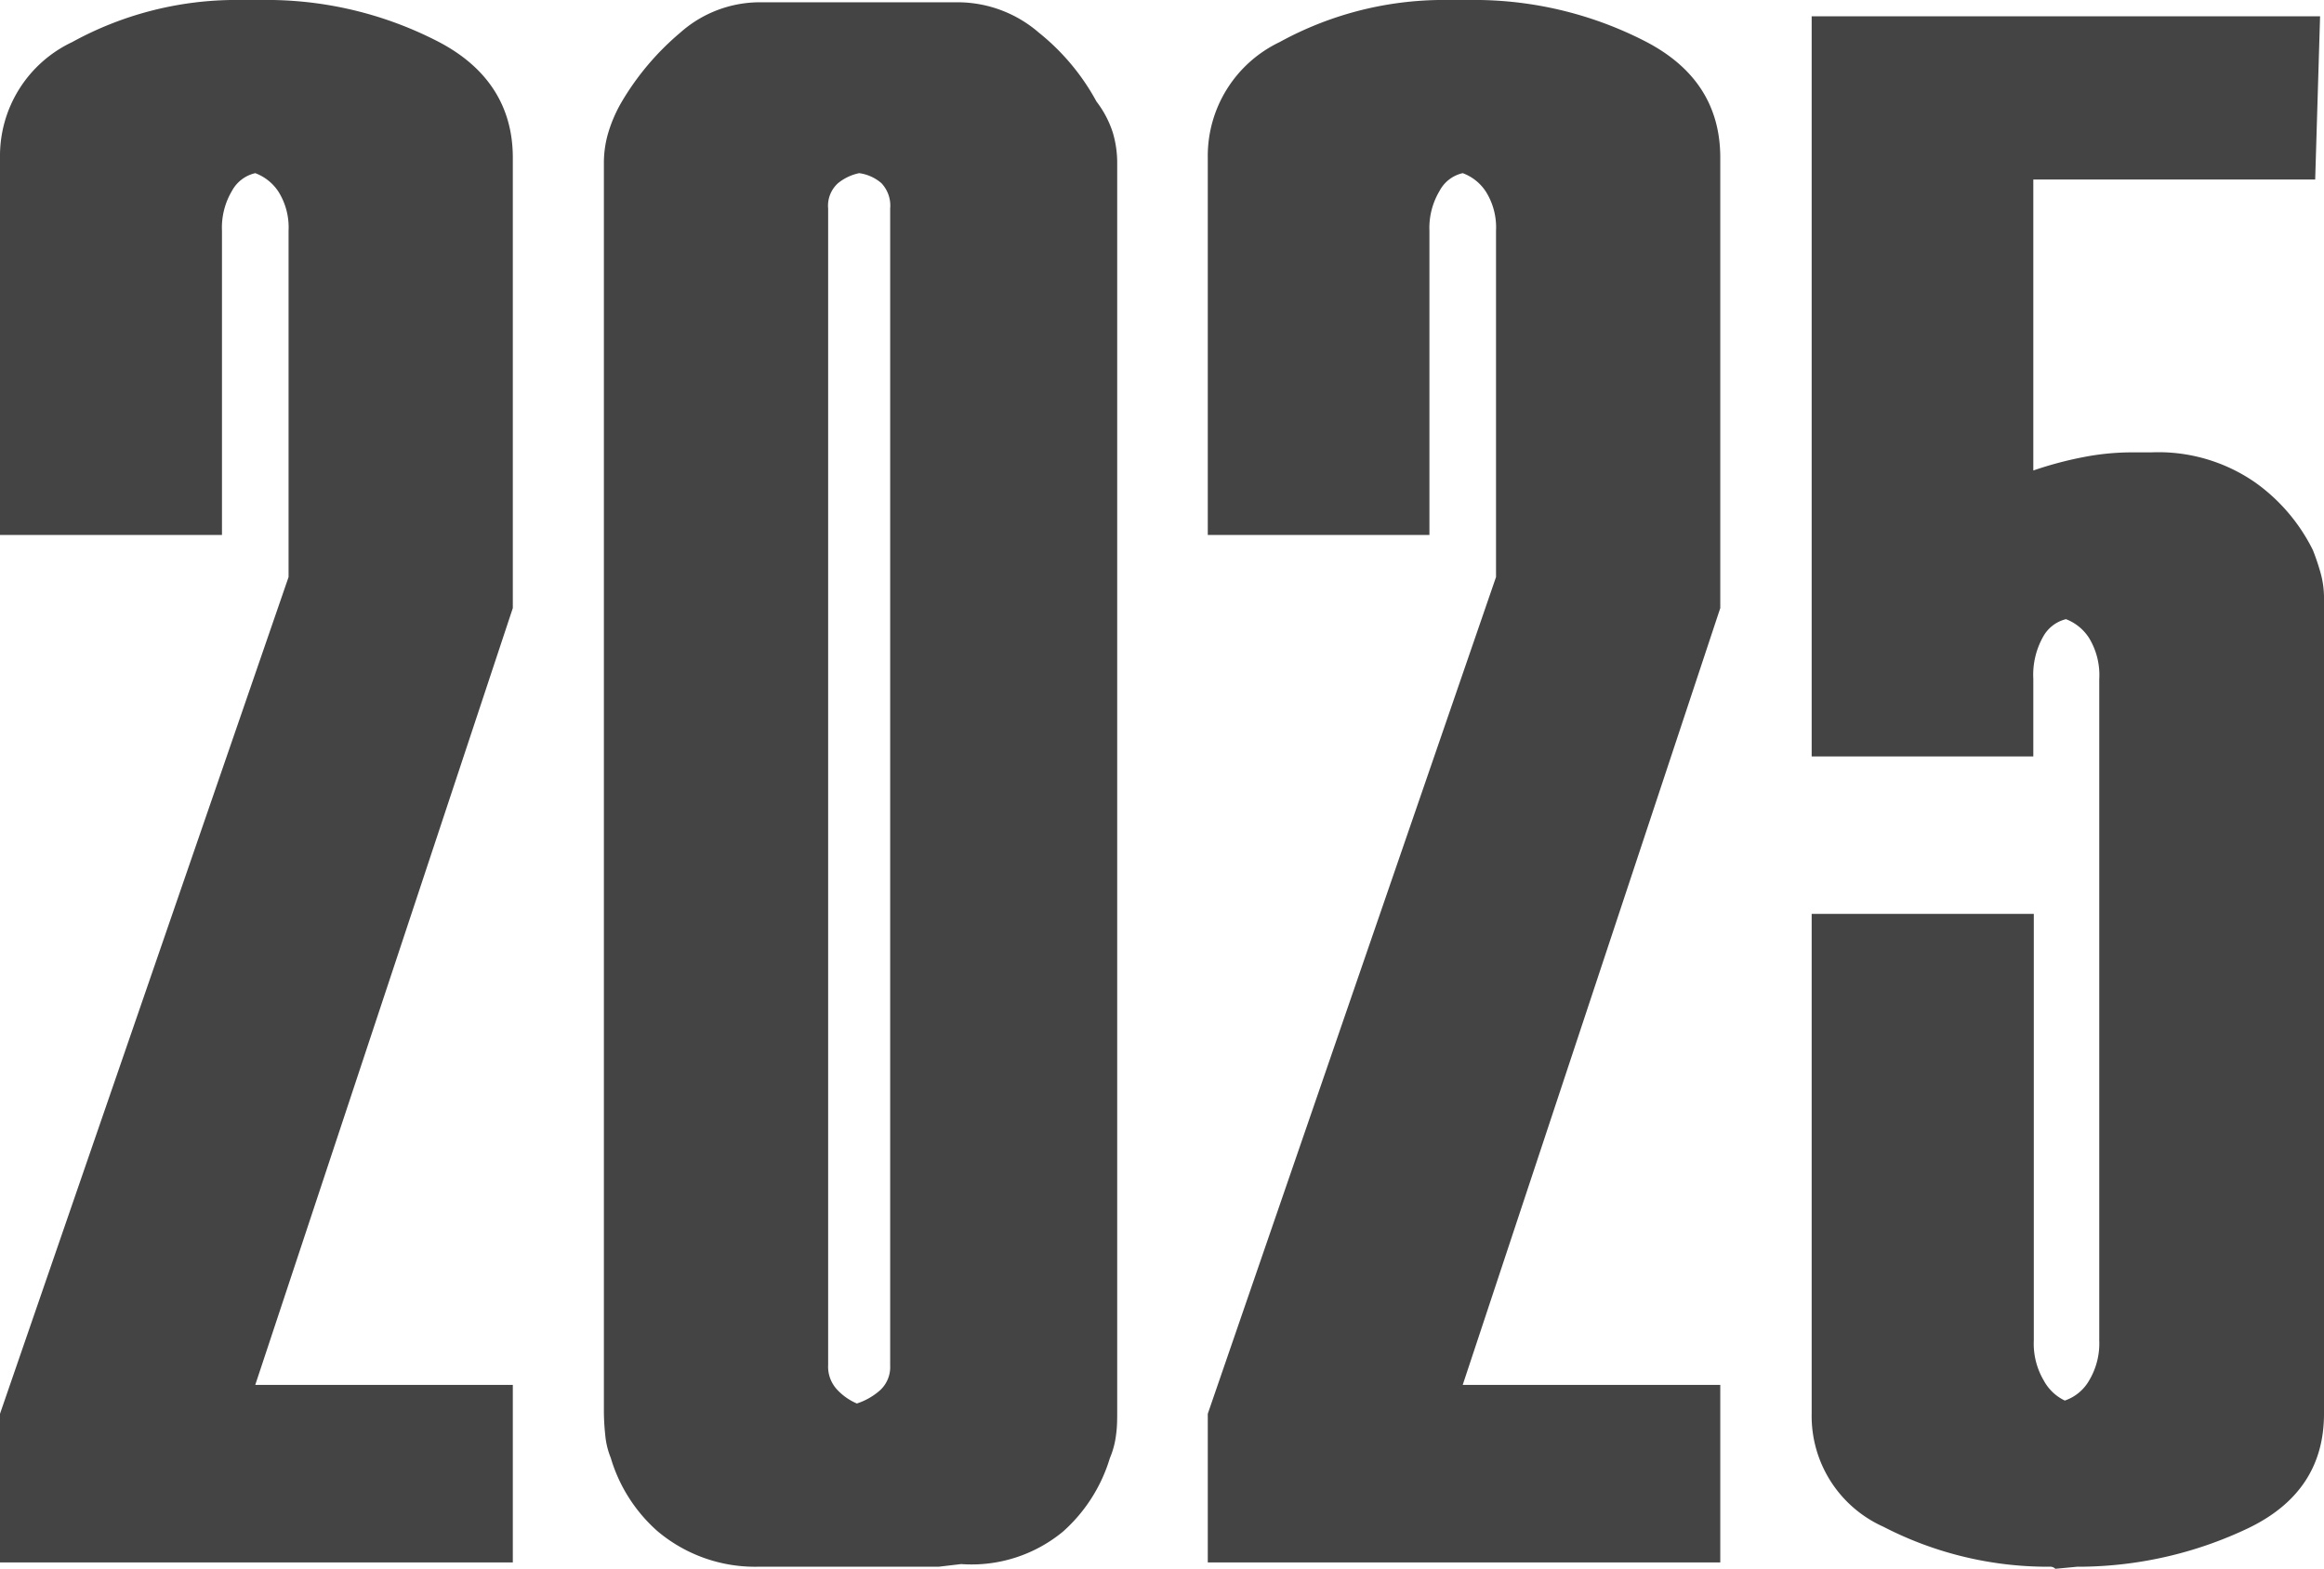
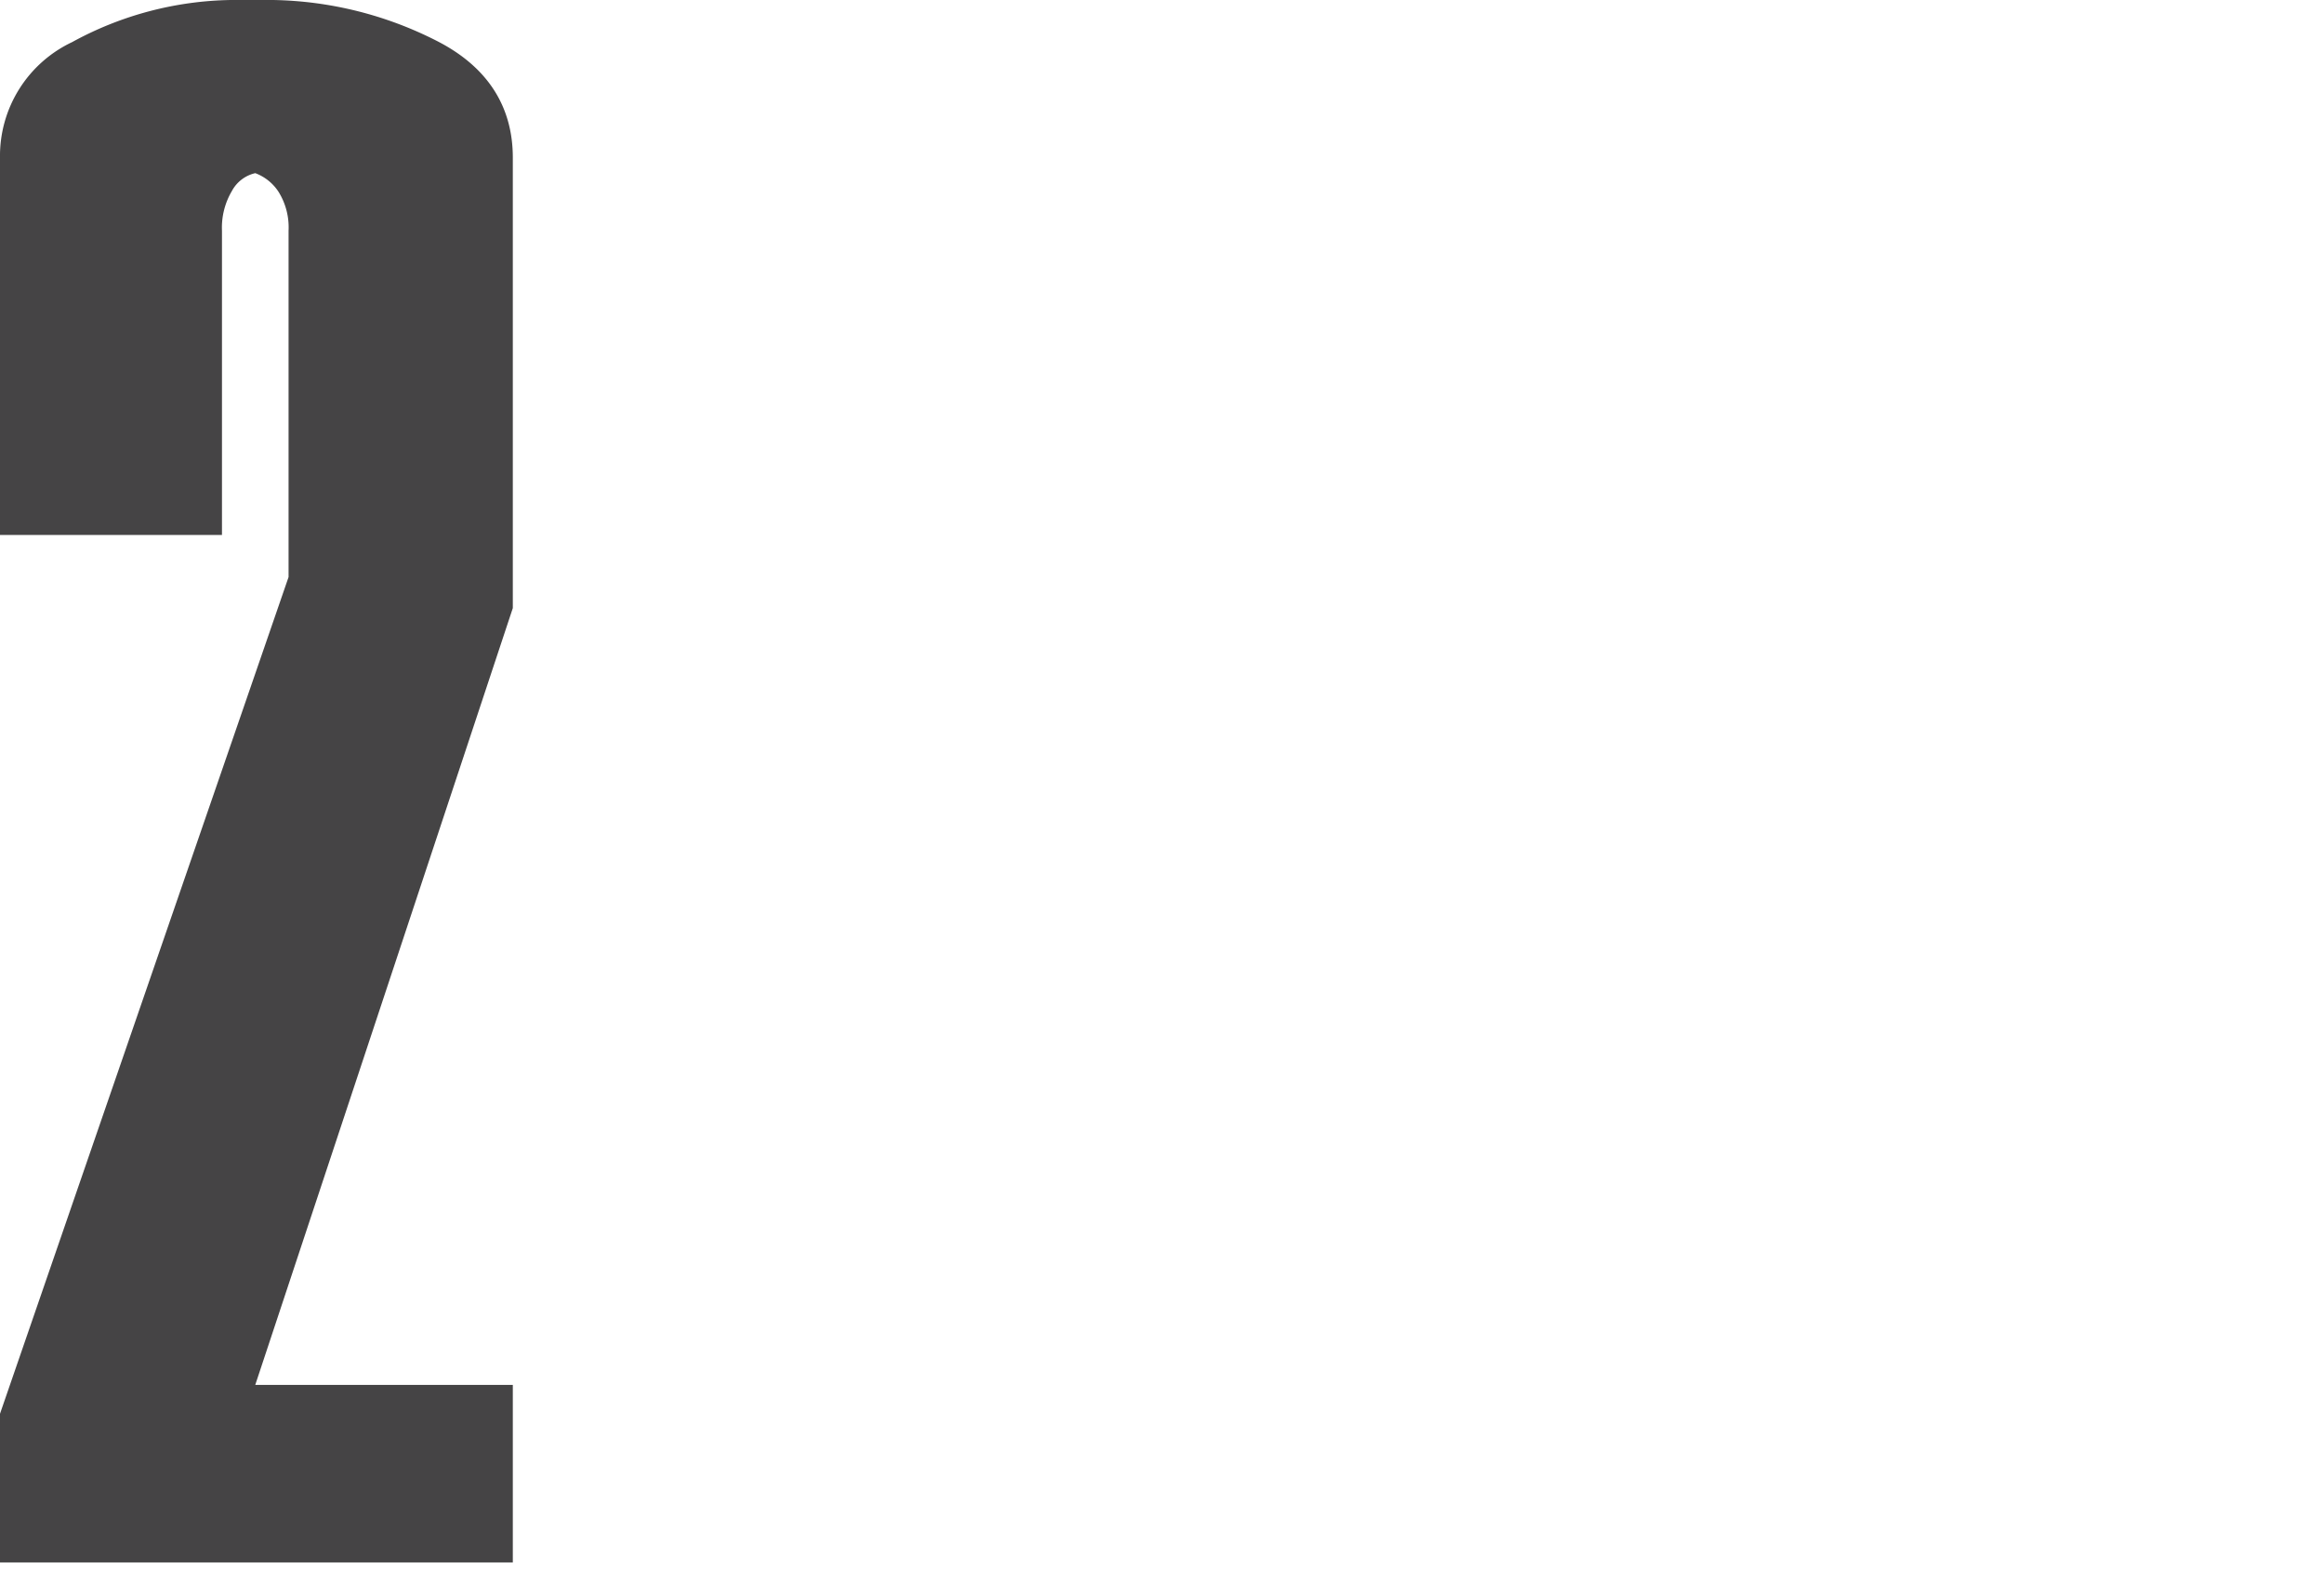
<svg xmlns="http://www.w3.org/2000/svg" viewBox="0 0 142.39 96.15">
  <defs>
    <style>.cls-1{fill:#454445;}</style>
  </defs>
  <g id="Слой_2" data-name="Слой 2">
    <g id="Слой_1-2" data-name="Слой 1">
      <path class="cls-1" d="M15.64,84.86H31.42V95.74H0V86.63L17.68,35.36V14.14a4.12,4.12,0,0,0-.61-2.38,2.92,2.92,0,0,0-1.43-1.15,2.17,2.17,0,0,0-1.43,1.09,4.41,4.41,0,0,0-.61,2.44V32.78H0V9.66A7.71,7.71,0,0,1,4.42,2.58,20.89,20.89,0,0,1,14.14,0h2.59A22.9,22.9,0,0,1,26.79,2.52c3.08,1.58,4.63,4,4.63,7.14v27.6Z" />
-       <path class="cls-1" d="M37.26,8.16a8.66,8.66,0,0,1,.82-1.9A16.54,16.54,0,0,1,41.68,2,7.34,7.34,0,0,1,46.51.14H58.75A7.61,7.61,0,0,1,63.65,2a13.88,13.88,0,0,1,3.53,4.22,6.3,6.3,0,0,1,1,1.9,6.52,6.52,0,0,1,.27,1.77V86.5c0,.45,0,.93-.07,1.42A5.24,5.24,0,0,1,68,89.35a9.81,9.81,0,0,1-2.86,4.49,8.79,8.79,0,0,1-6.25,2L57.53,96h-11a9.27,9.27,0,0,1-6.25-2.18,9.64,9.64,0,0,1-2.86-4.49,4.9,4.9,0,0,1-.34-1.43A14,14,0,0,1,37,86.5V9.93A6.52,6.52,0,0,1,37.26,8.16ZM54,11.22a2.62,2.62,0,0,0-1.36-.61,3.06,3.06,0,0,0-1.29.61,1.86,1.86,0,0,0-.61,1.56V83.64a2.06,2.06,0,0,0,.54,1.5A3.56,3.56,0,0,0,52.5,86a4,4,0,0,0,1.42-.81,1.92,1.92,0,0,0,.62-1.5V12.78A2,2,0,0,0,54,11.22Z" />
-       <path class="cls-1" d="M89.62,84.86H105.4V95.74H74V86.63L91.66,35.36V14.14a4.12,4.12,0,0,0-.61-2.38,2.88,2.88,0,0,0-1.43-1.15A2.13,2.13,0,0,0,88.2,11.7a4.42,4.42,0,0,0-.62,2.44V32.78H74V9.66A7.73,7.73,0,0,1,78.4,2.58,20.9,20.9,0,0,1,88.13,0h2.58a22.94,22.94,0,0,1,10.07,2.52q4.62,2.37,4.62,7.14v27.6Z" />
-       <path class="cls-1" d="M142.39,86.63c0,3.18-1.54,5.51-4.62,7A24.28,24.28,0,0,1,127.7,96h-.41l-1.36.13a.45.45,0,0,0-.34-.13h-.47a21.93,21.93,0,0,1-9.73-2.45A7.43,7.43,0,0,1,111,86.63V56h13.61V82.14a4.43,4.43,0,0,0,.61,2.45,2.86,2.86,0,0,0,1.29,1.23A2.73,2.73,0,0,0,128,84.59a4.43,4.43,0,0,0,.62-2.45V41.62A4.38,4.38,0,0,0,128,39.1a2.92,2.92,0,0,0-1.42-1.16A2.19,2.19,0,0,0,125.19,39a4.75,4.75,0,0,0-.61,2.59v4.76H111V1h31.15L141.85,11H124.58V28.83A22.48,22.48,0,0,1,127.7,28a15.6,15.6,0,0,1,2.72-.28h1.36a10.4,10.4,0,0,1,6.39,1.84,11.16,11.16,0,0,1,3.54,4.15,14.09,14.09,0,0,1,.48,1.43,5.65,5.65,0,0,1,.2,1.42Z" />
    </g>
  </g>
</svg>